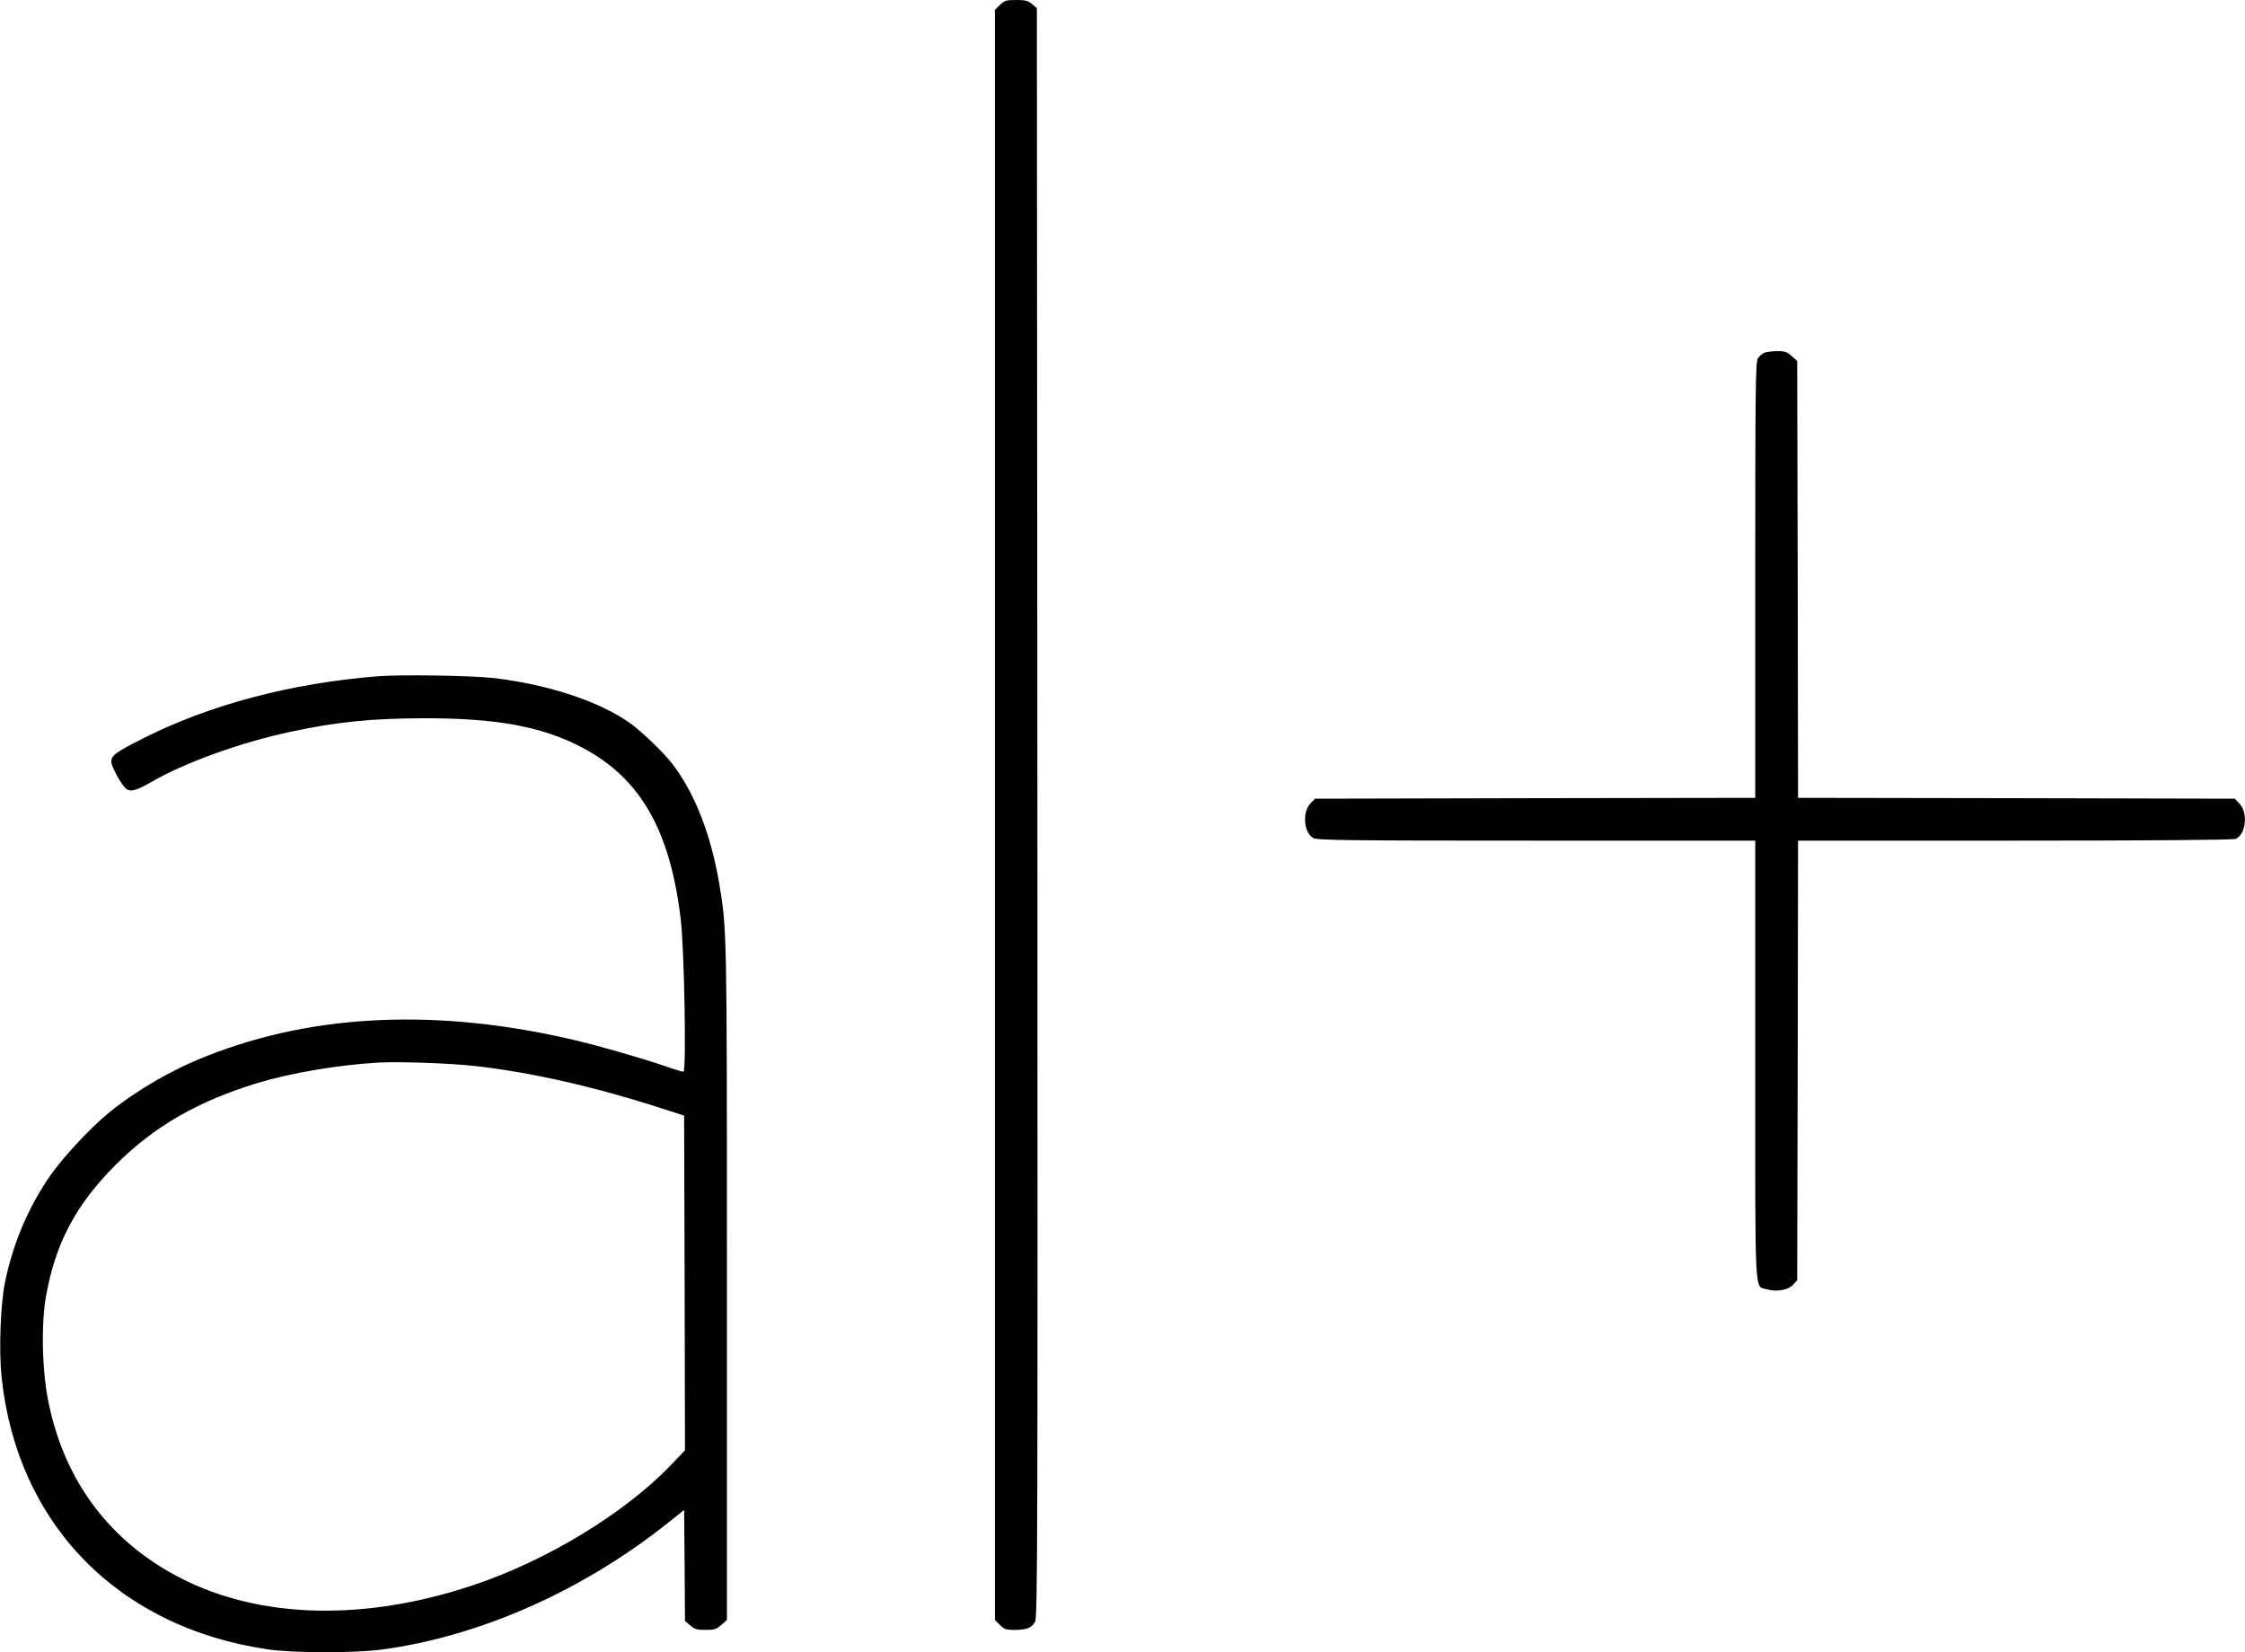
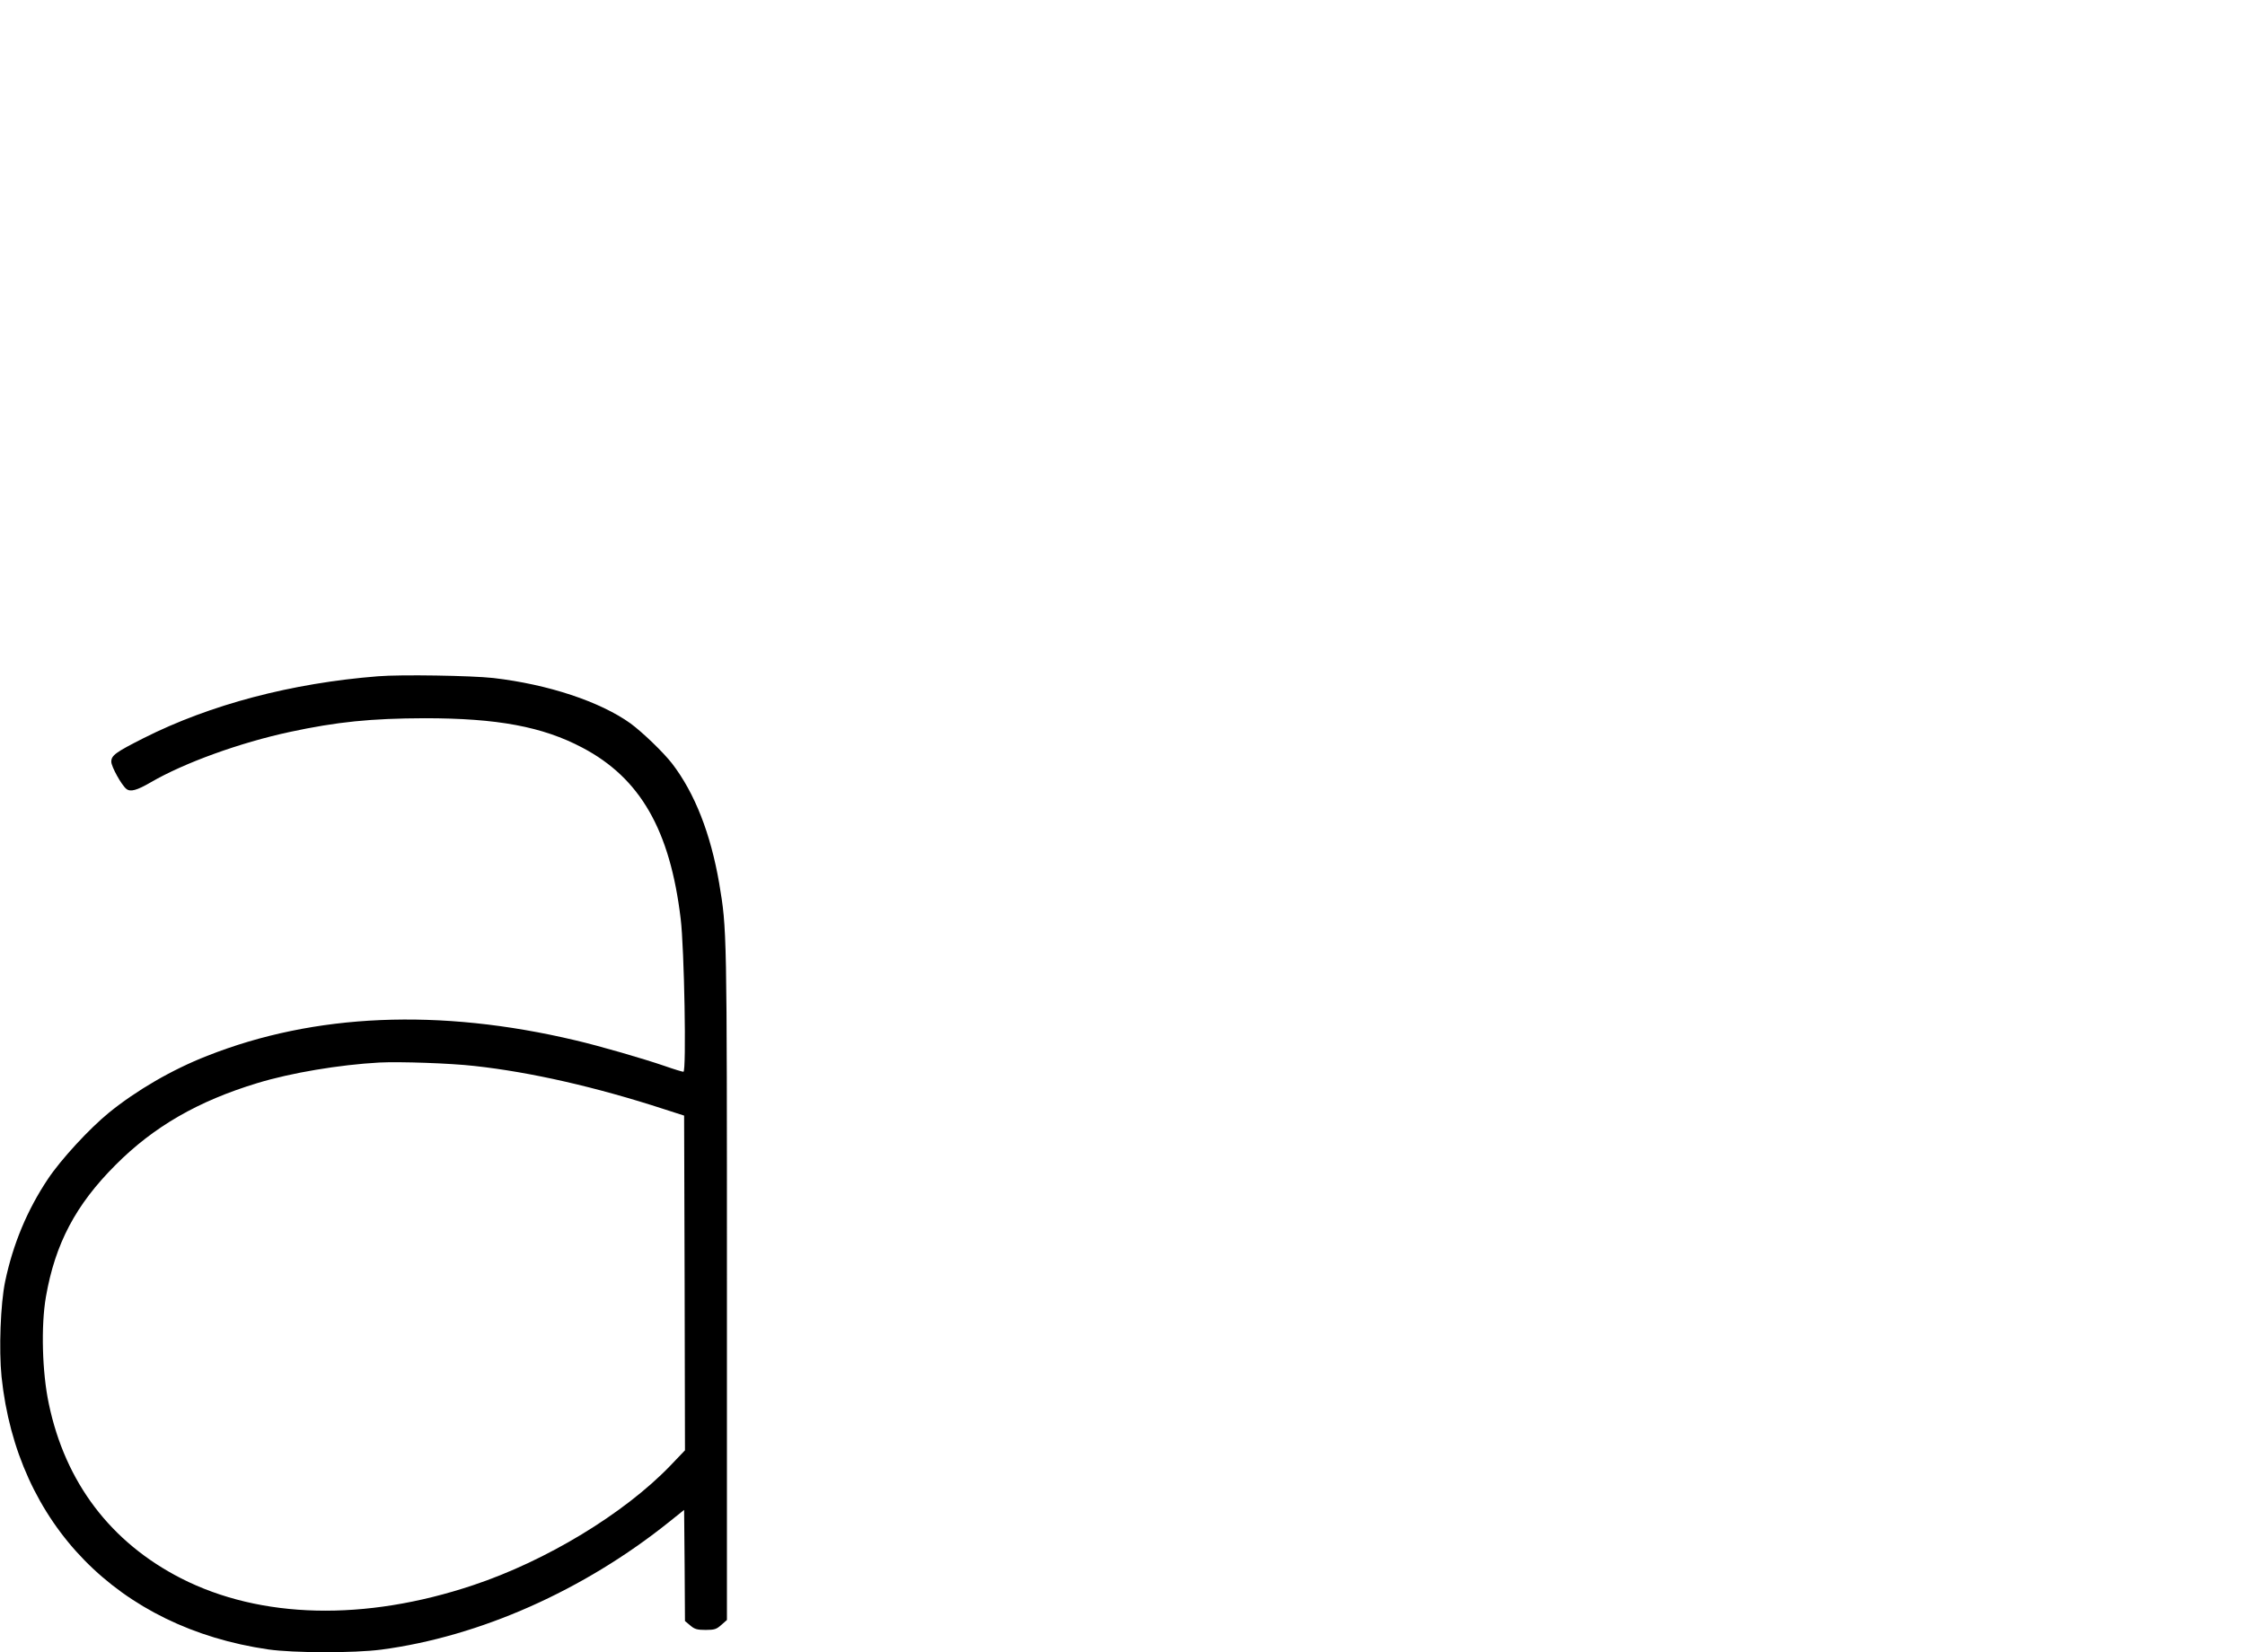
<svg xmlns="http://www.w3.org/2000/svg" version="1.0" width="1311pt" height="965pt" viewBox="0 0 1311 965" preserveAspectRatio="xMidYMid meet">
  <g transform="translate(0,965) scale(0.1,-0.1)" fill="#000000" stroke="none">
-     <path d="M5839 9621 l-29 -29 0 -4702 0 -4702 29 -29 c25 -25 37 -29 85 -29 71 0 102 12 121 49 14 27 15 500 13 4726 l-3 4697 -28 24 c-24 20 -39 24 -93 24 -59 0 -68 -3 -95 -29z" />
-     <path d="M10304 7590 c-12 -5 -29 -19 -38 -32 -14 -20 -16 -142 -16 -1295 l0 -1273 -1285 -2 -1285 -3 -26 -26 c-51 -52 -41 -174 16 -204 25 -13 197 -15 1305 -15 l1275 0 0 -1283 c0 -1428 -6 -1315 69 -1338 55 -16 123 -4 152 27 l24 26 3 1284 2 1284 1264 0 c781 0 1274 4 1290 10 62 23 76 154 22 208 l-26 27 -1275 3 -1275 2 -2 1276 -3 1276 -33 29 c-27 24 -40 29 -85 28 -28 0 -62 -4 -73 -9z" />
    <path d="M2207 5700 c-505 -40 -979 -165 -1368 -361 -164 -83 -189 -101 -189 -138 0 -29 60 -137 88 -159 24 -19 62 -8 143 39 194 113 519 231 812 294 275 59 473 79 787 80 425 0 688 -49 921 -172 338 -178 512 -481 574 -1000 21 -171 34 -893 16 -893 -6 0 -56 15 -110 34 -122 42 -380 117 -522 150 -793 188 -1522 157 -2149 -91 -205 -80 -414 -202 -574 -332 -115 -94 -280 -273 -356 -387 -121 -181 -204 -380 -250 -599 -27 -130 -37 -397 -21 -556 90 -862 682 -1466 1558 -1593 148 -21 499 -22 660 -1 574 76 1181 345 1682 747 l86 69 3 -325 2 -324 31 -26 c25 -22 41 -26 90 -26 51 0 63 4 91 29 l33 29 0 1969 c0 2074 0 2063 -45 2333 -50 291 -143 528 -275 700 -52 67 -172 182 -242 234 -178 128 -482 229 -803 266 -127 14 -538 21 -673 10z m563 -2276 c329 -36 711 -123 1110 -253 l115 -37 3 -977 2 -978 -87 -91 c-269 -279 -724 -555 -1151 -697 -631 -211 -1239 -197 -1704 40 -411 210 -677 560 -773 1020 -39 182 -46 456 -17 624 54 310 173 537 407 771 223 224 482 373 828 478 197 60 478 107 712 120 121 6 414 -4 555 -20z" />
  </g>
</svg>